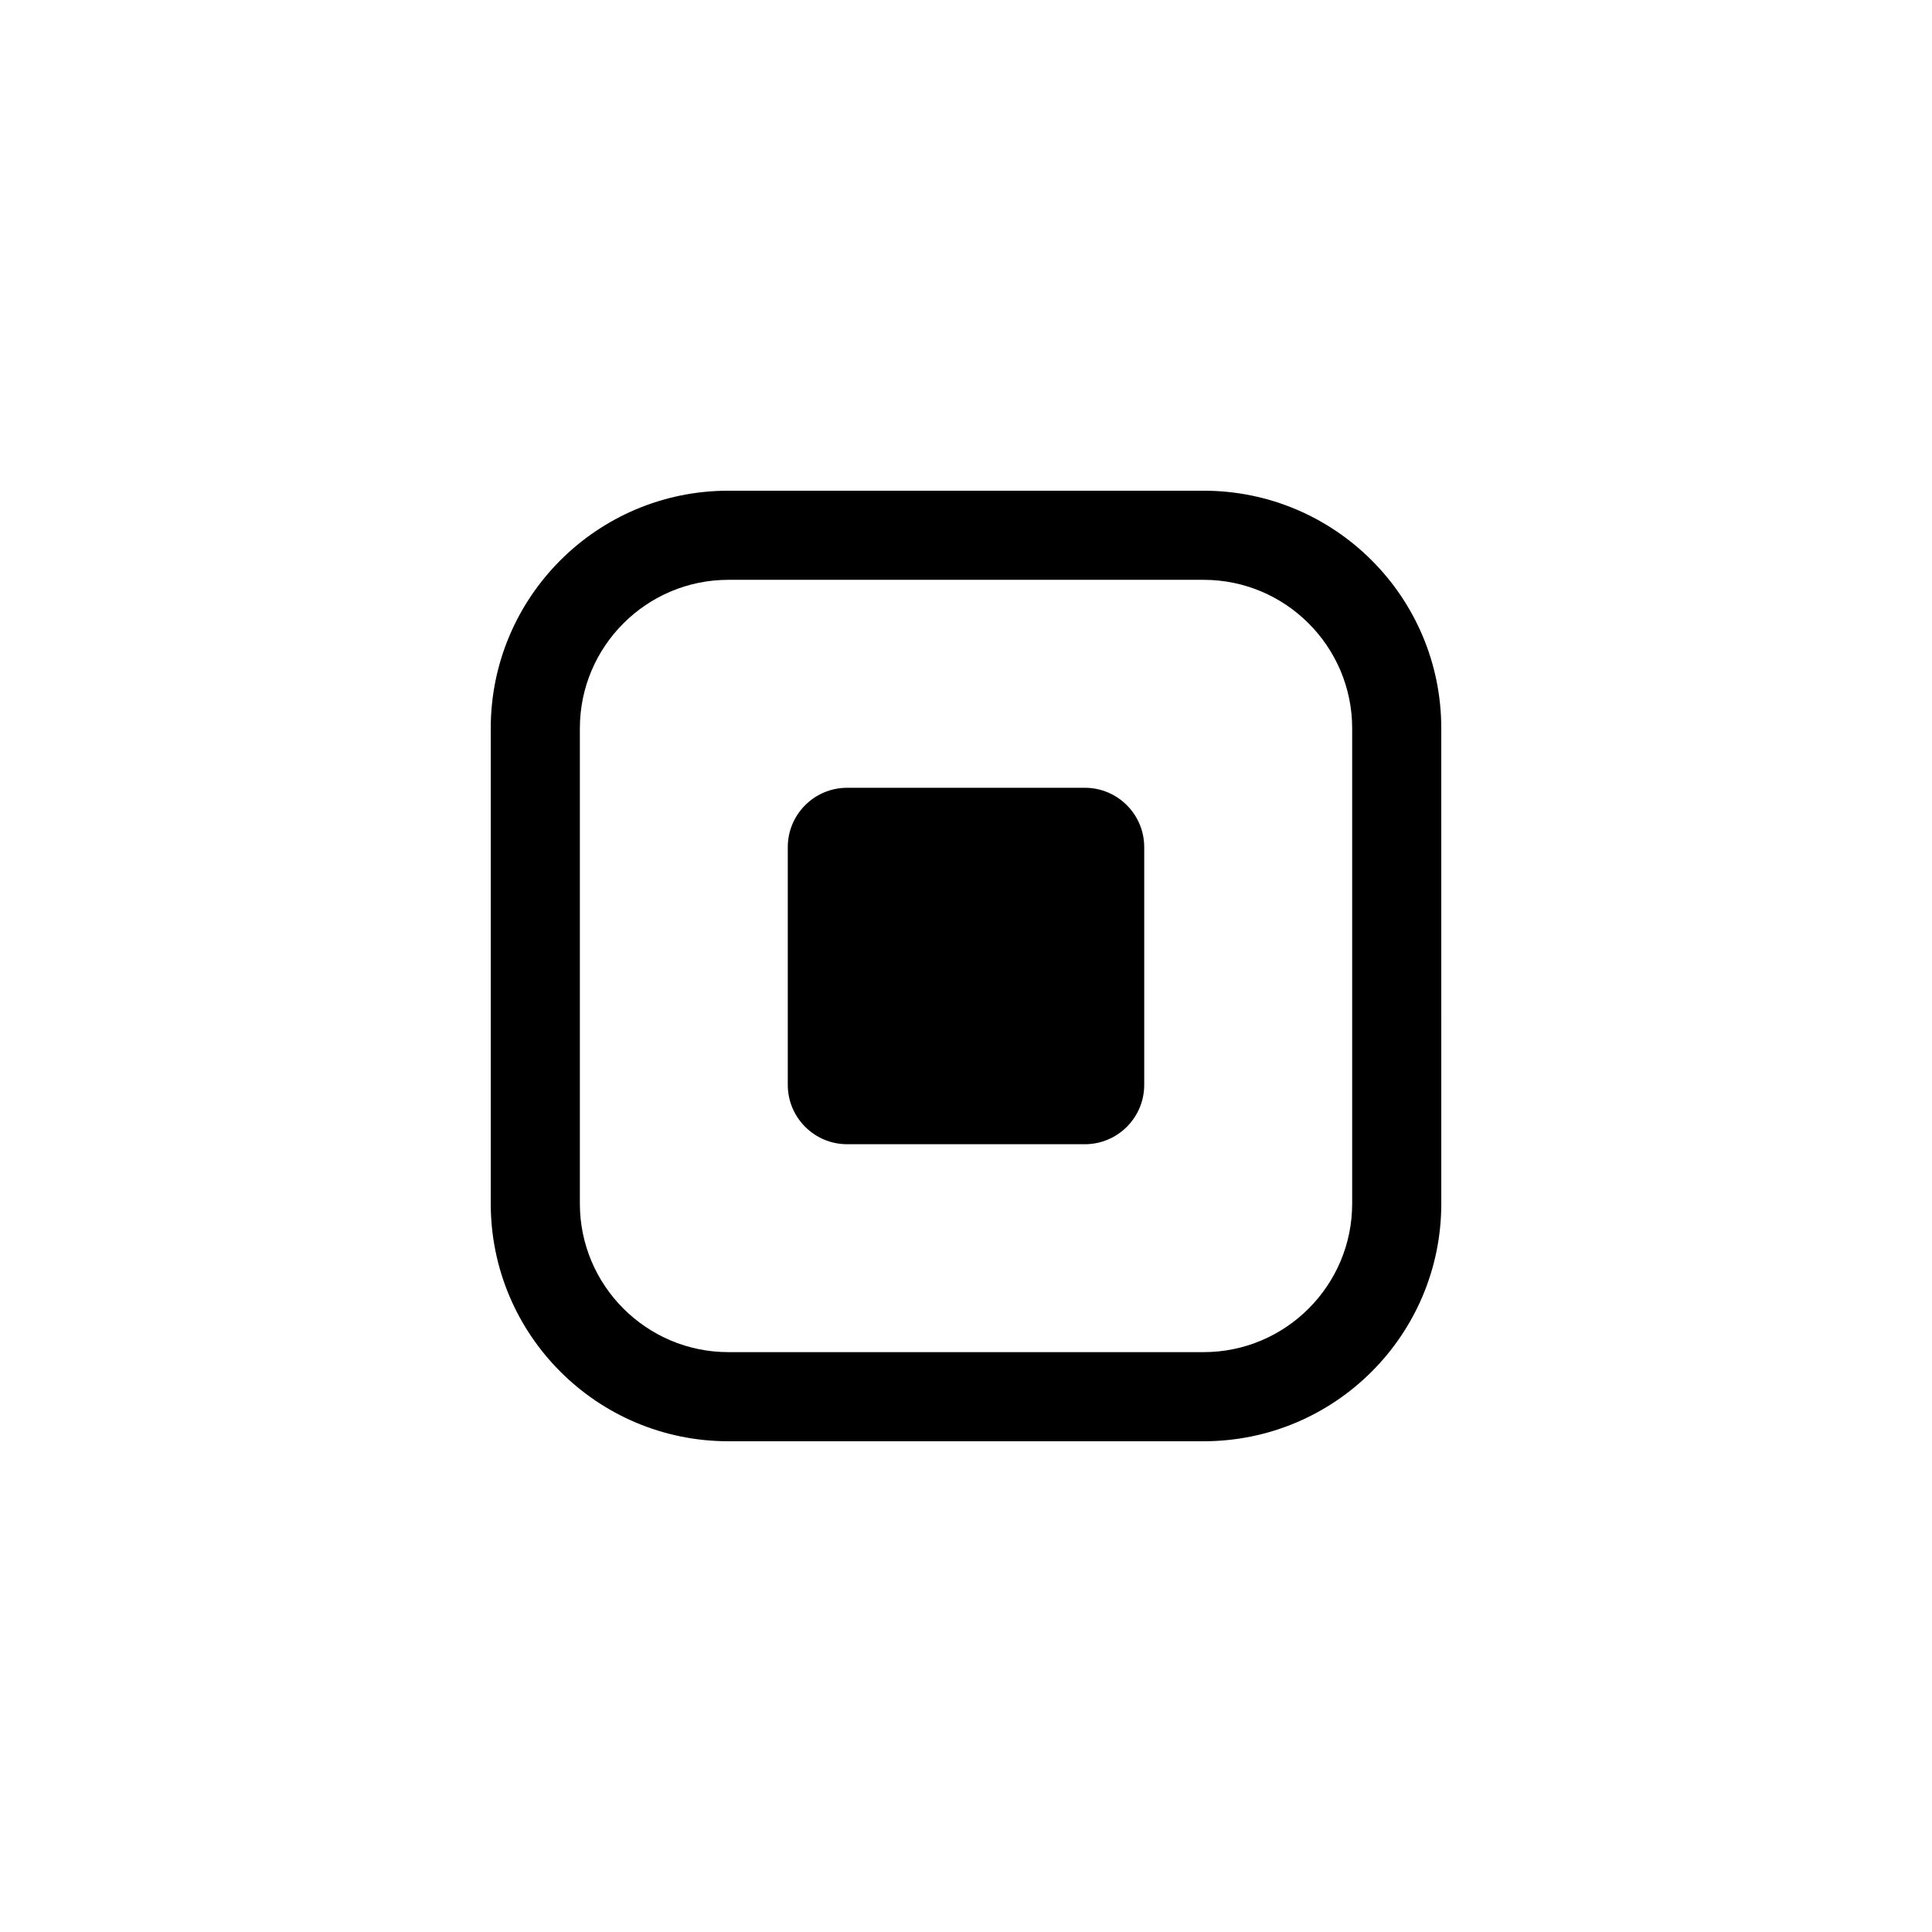
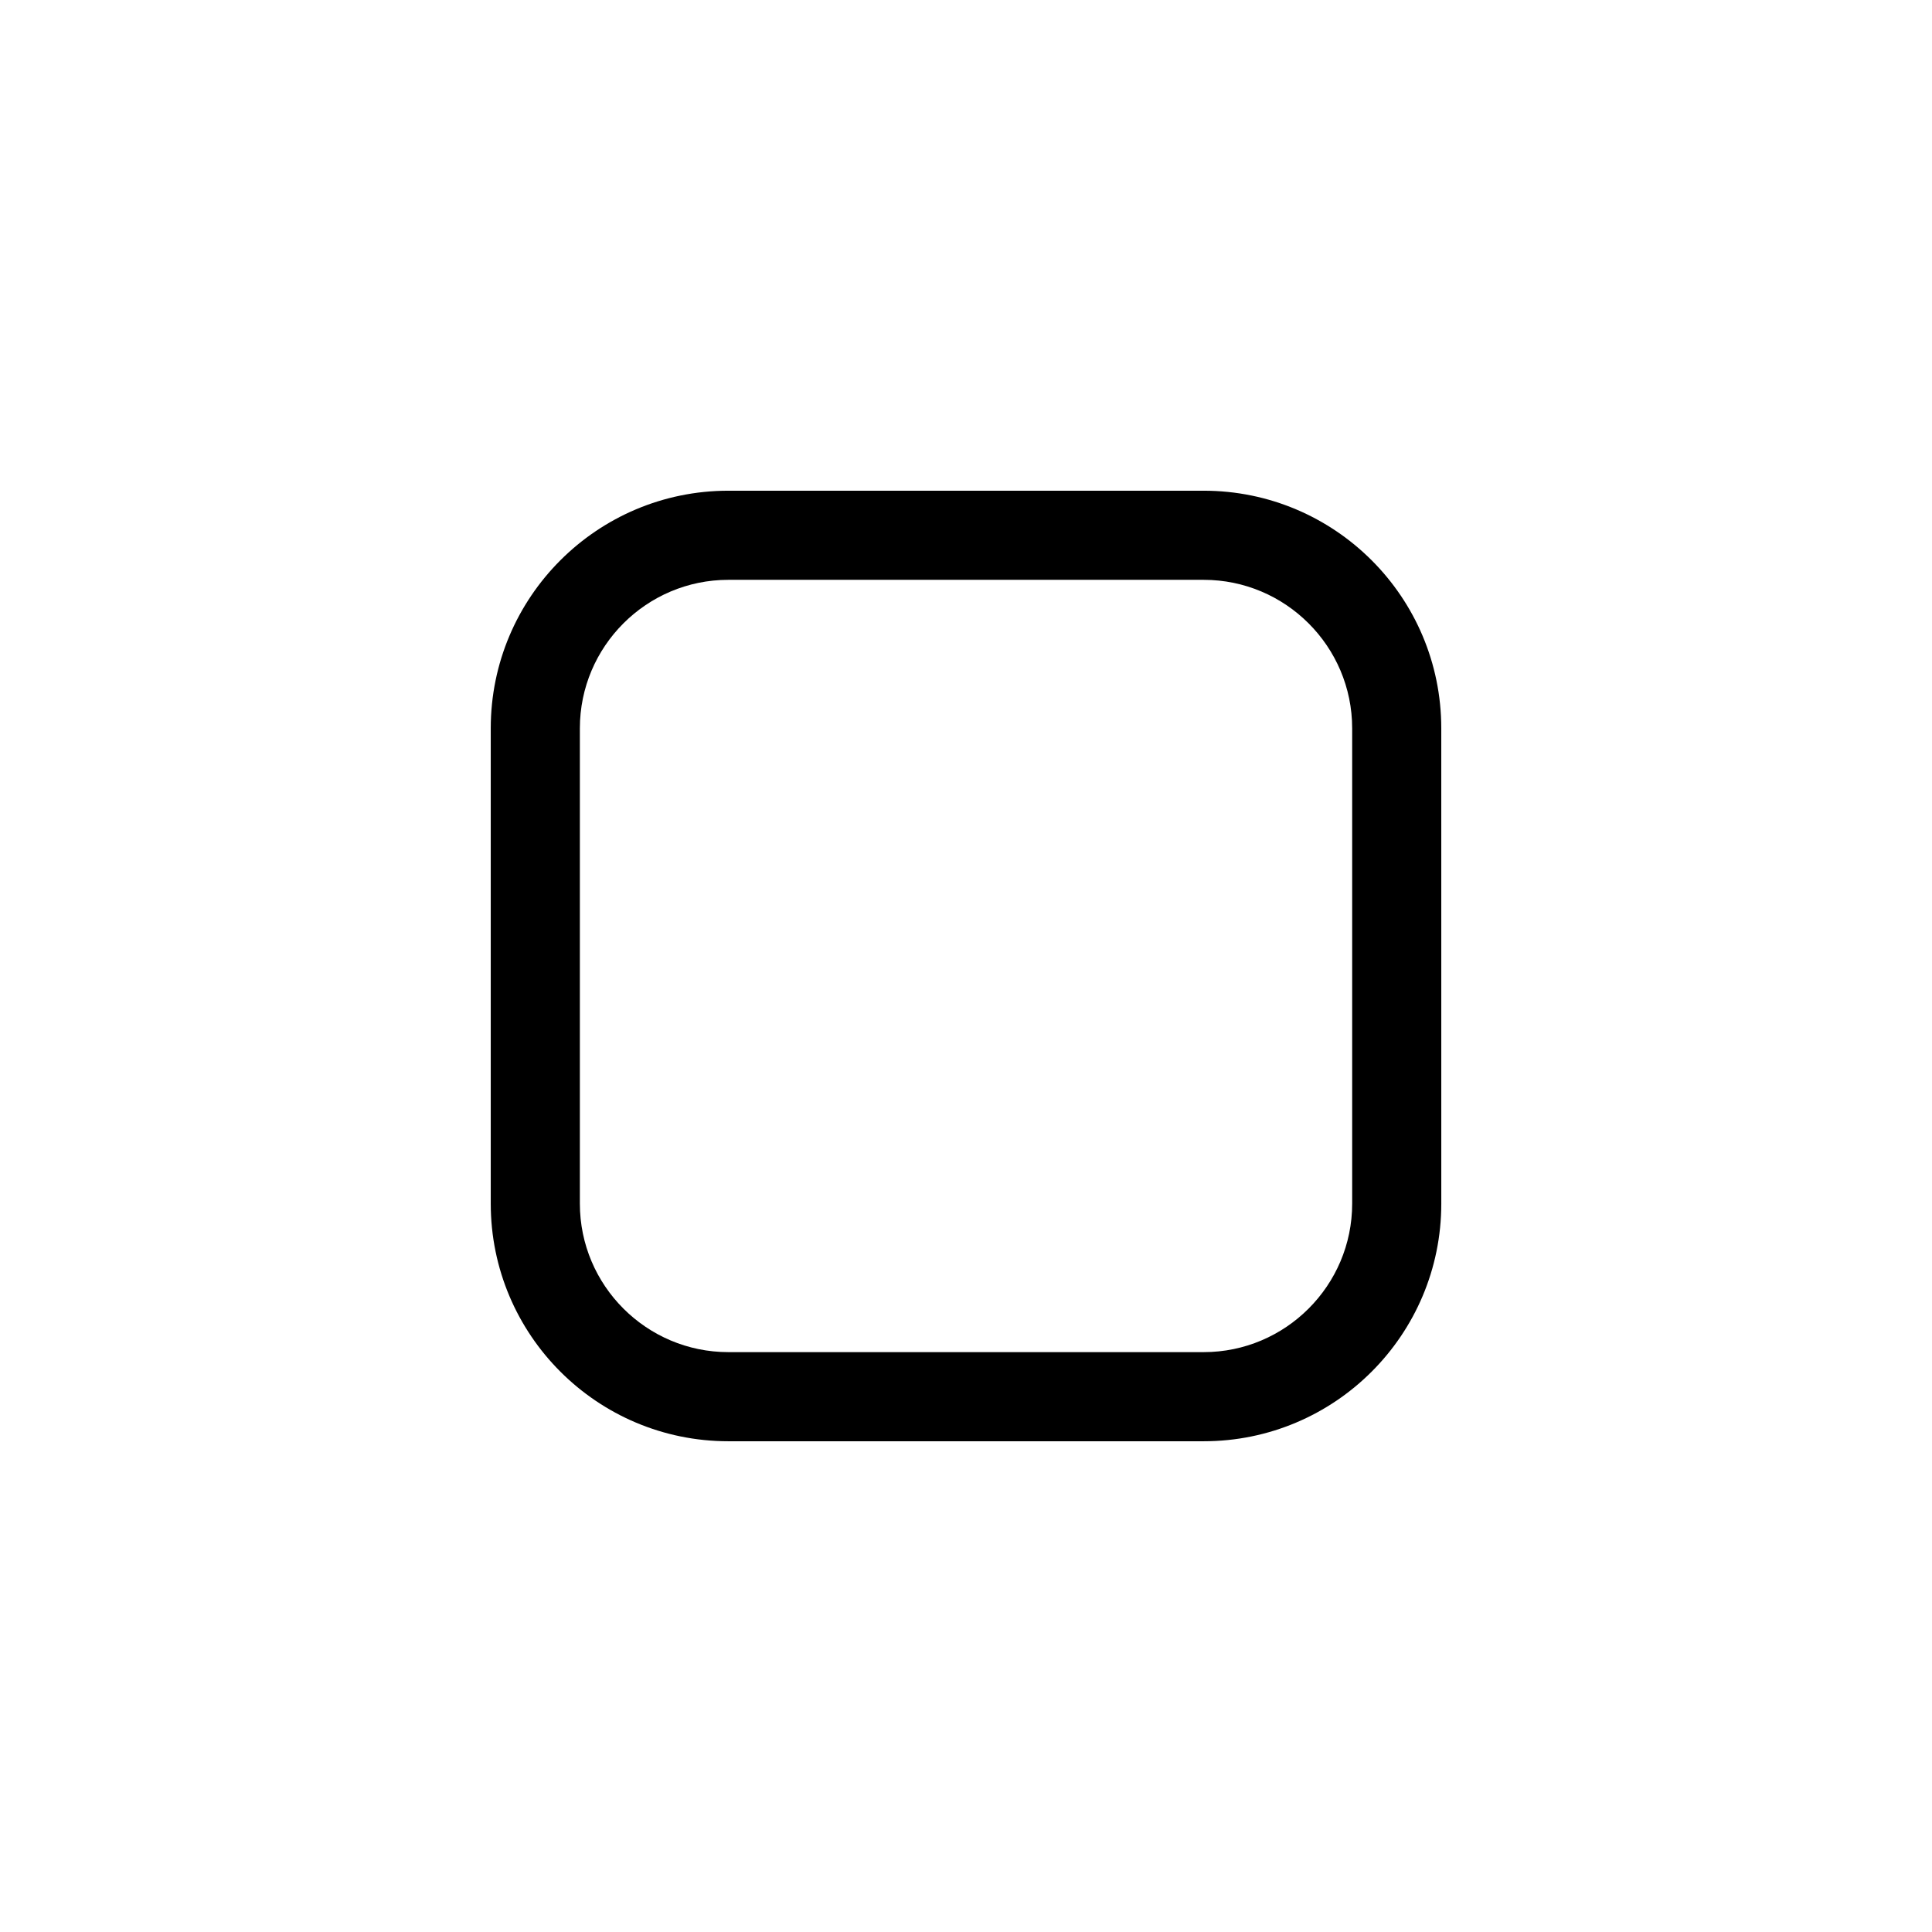
<svg xmlns="http://www.w3.org/2000/svg" fill="#000000" width="800px" height="800px" version="1.1" viewBox="144 144 512 512">
  <g>
    <path d="m462.98 297.66c21.703 0 39.359 17.656 39.359 39.359v125.95c0 21.703-17.656 39.359-39.359 39.359h-125.95c-21.703 0-39.359-17.656-39.359-39.359v-125.95c0-21.703 17.656-39.359 39.359-39.359h125.95m0-23.617h-125.95c-34.777 0-62.977 28.199-62.977 62.977v125.95c0 34.777 28.199 62.977 62.977 62.977h125.95c34.777 0 62.977-28.199 62.977-62.977l-0.004-125.95c0-34.781-28.195-62.977-62.973-62.977z" />
-     <path d="m352.77 431.49v-62.977c0-8.699 7.047-15.742 15.742-15.742h62.977c8.699 0 15.742 7.047 15.742 15.742v62.977c0 8.699-7.047 15.742-15.742 15.742h-62.977c-8.695 0-15.742-7.047-15.742-15.742z" />
  </g>
</svg>